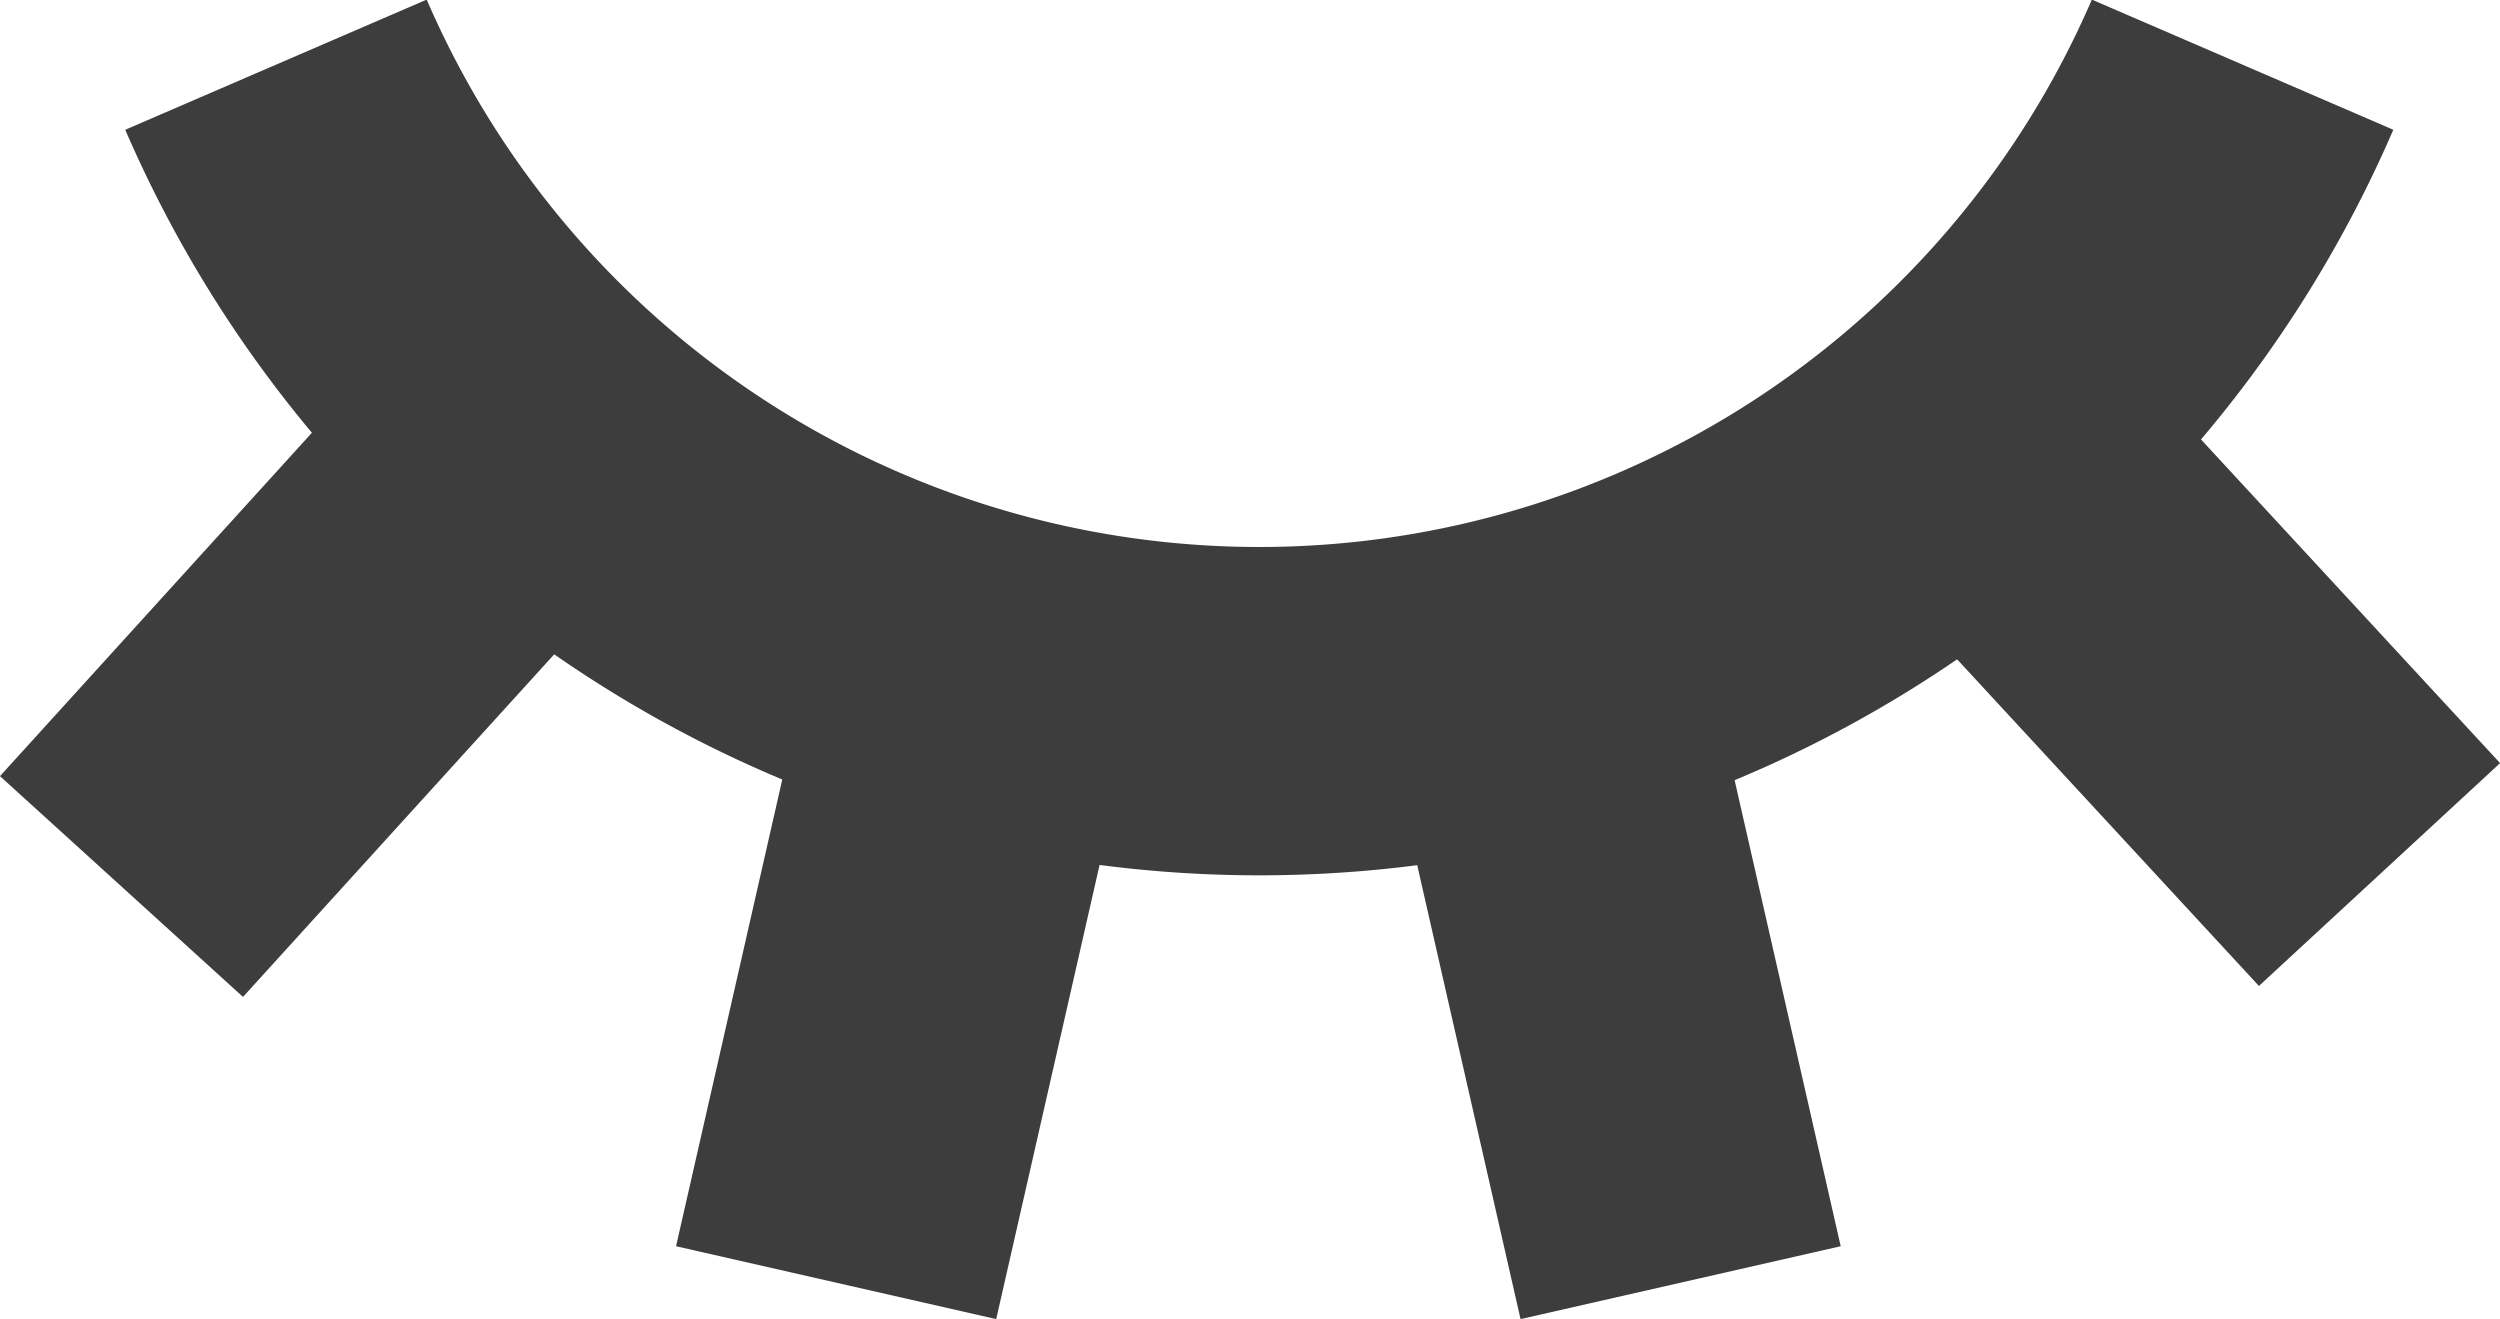
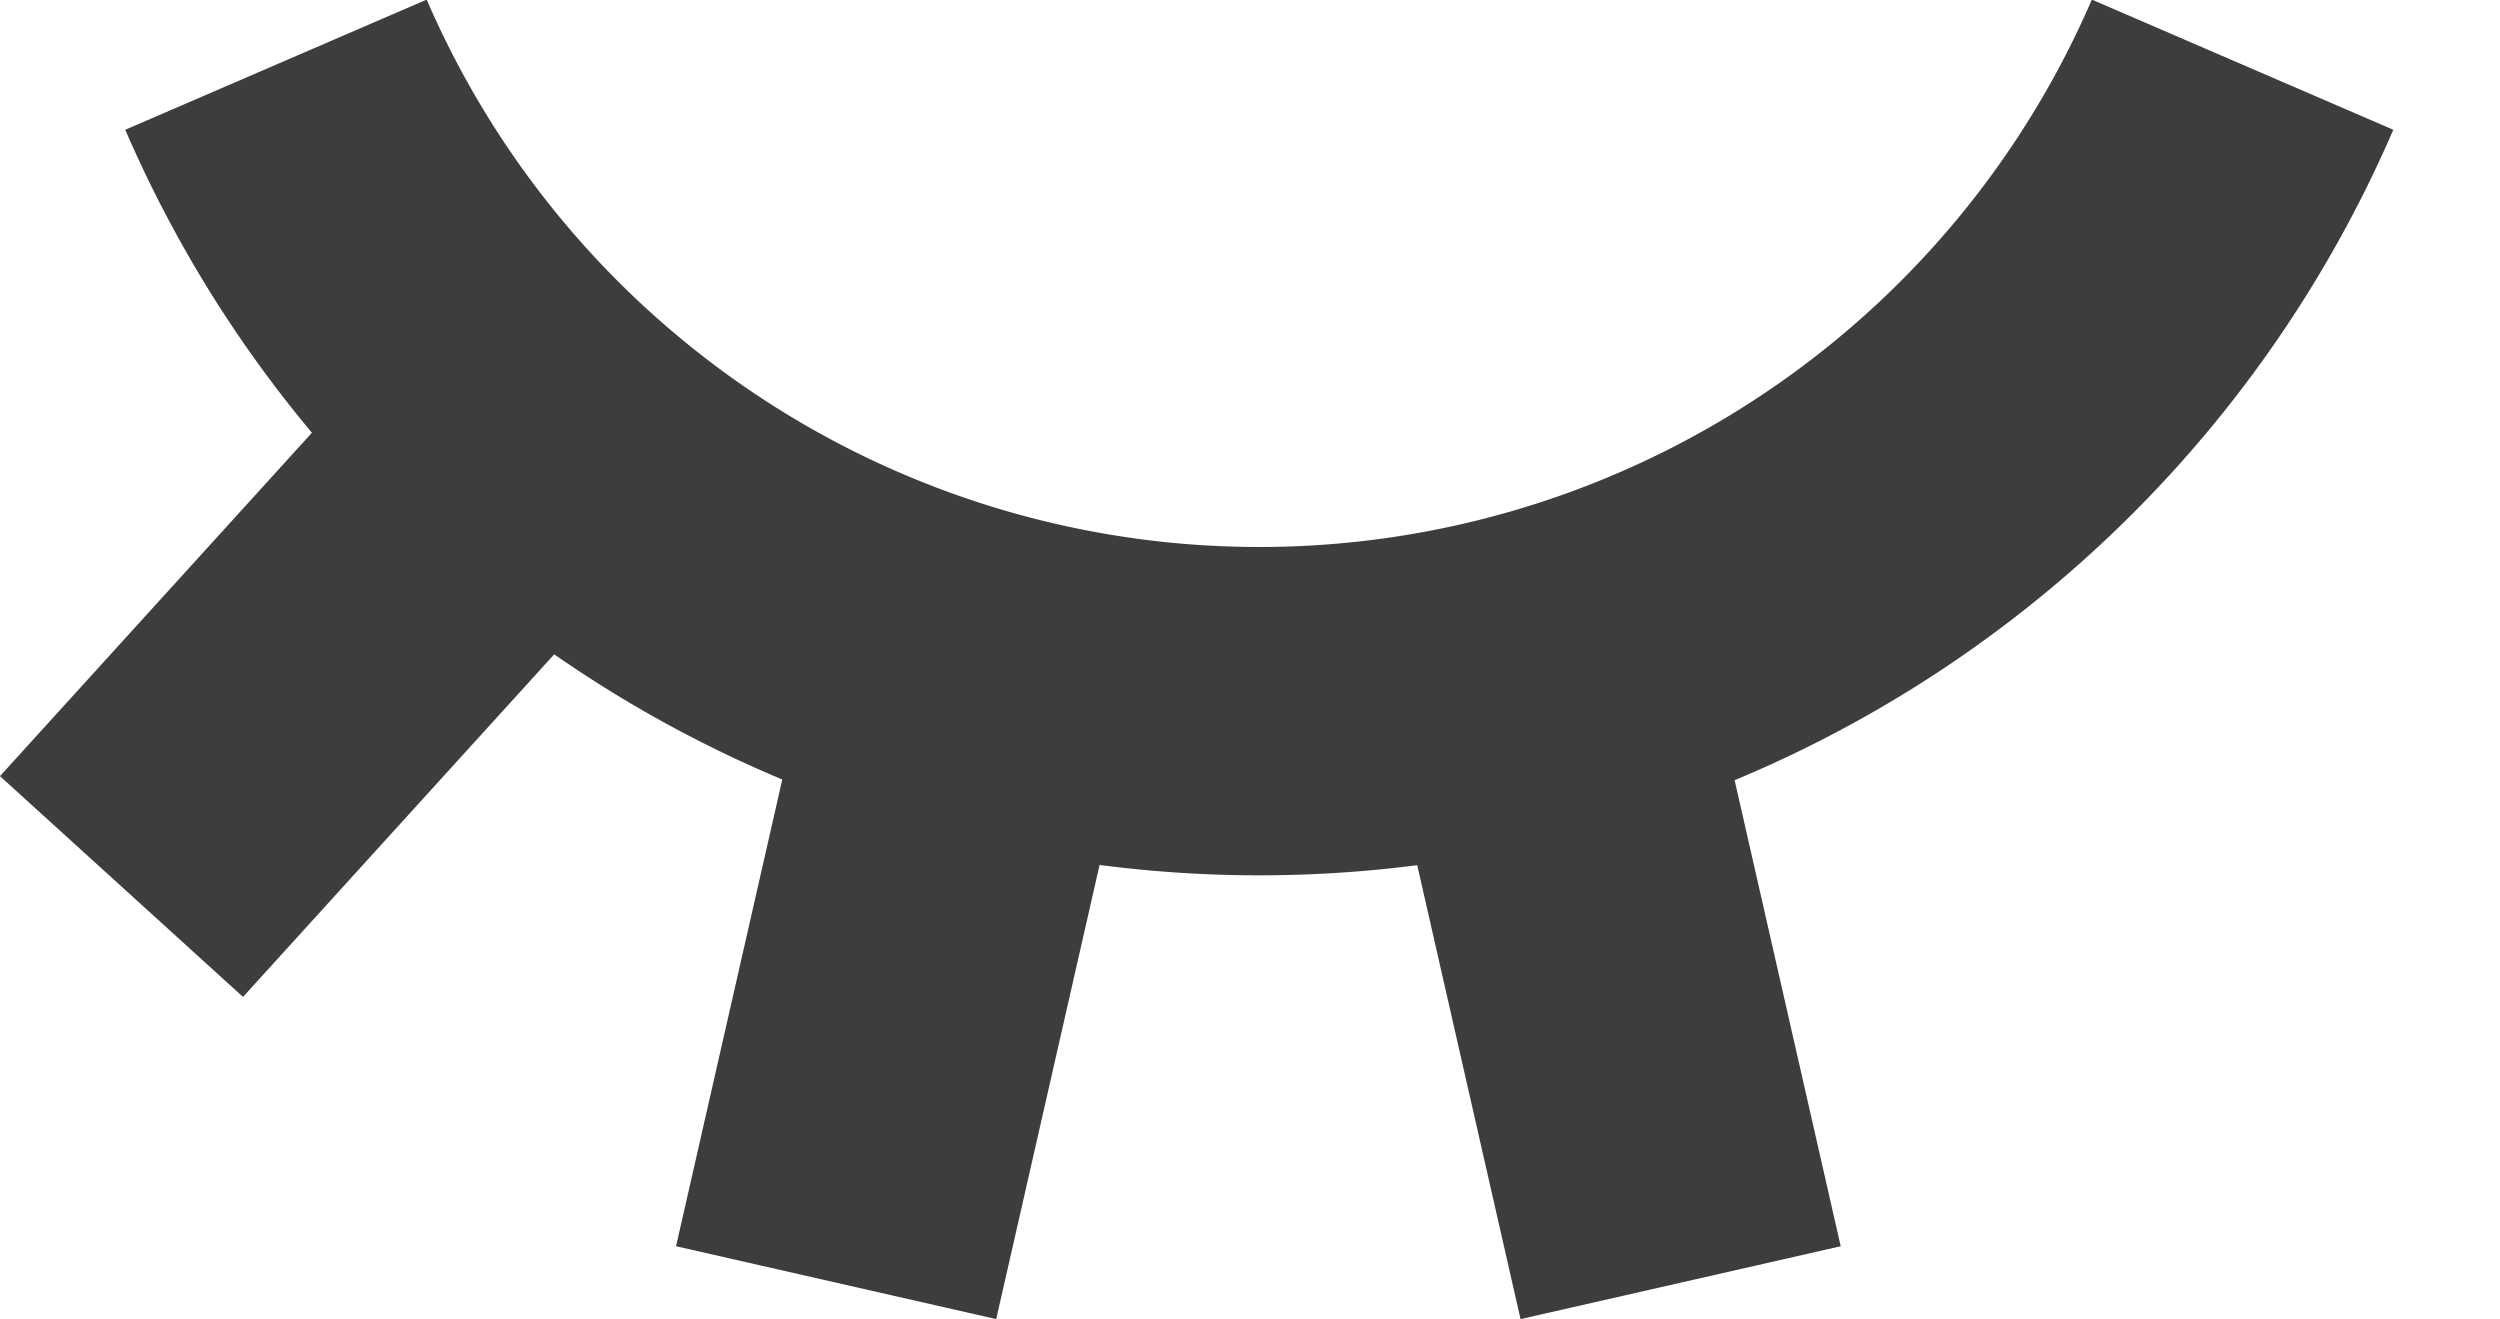
<svg xmlns="http://www.w3.org/2000/svg" width="15.228" height="8.035" viewBox="0 0 15.228 8.035">
  <g id="Group_3667" data-name="Group 3667" transform="translate(-2782.157 -2067.706)">
    <path id="Path_56" data-name="Path 56" d="M2784.324,2068.1a6.524,6.524,0,0,0,11.979,0" transform="translate(-0.486 0)" fill="none" stroke="#3d3d3d" stroke-width="2" />
    <line id="Line_40" data-name="Line 40" x2="0.849" y2="3.73" transform="translate(2791.545 2071.789)" fill="none" stroke="#3d3d3d" stroke-width="2" />
-     <line id="Line_41" data-name="Line 41" x2="2.444" y2="2.645" transform="translate(2794.207 2070.388)" fill="none" stroke="#3d3d3d" stroke-width="2" />
    <line id="Line_42" data-name="Line 42" x1="0.849" y2="3.73" transform="translate(2787.25 2071.789)" fill="none" stroke="#3d3d3d" stroke-width="2" />
    <line id="Line_43" data-name="Line 43" x1="2.469" y2="2.718" transform="translate(2782.897 2070.388)" fill="none" stroke="#3d3d3d" stroke-width="2" />
  </g>
</svg>